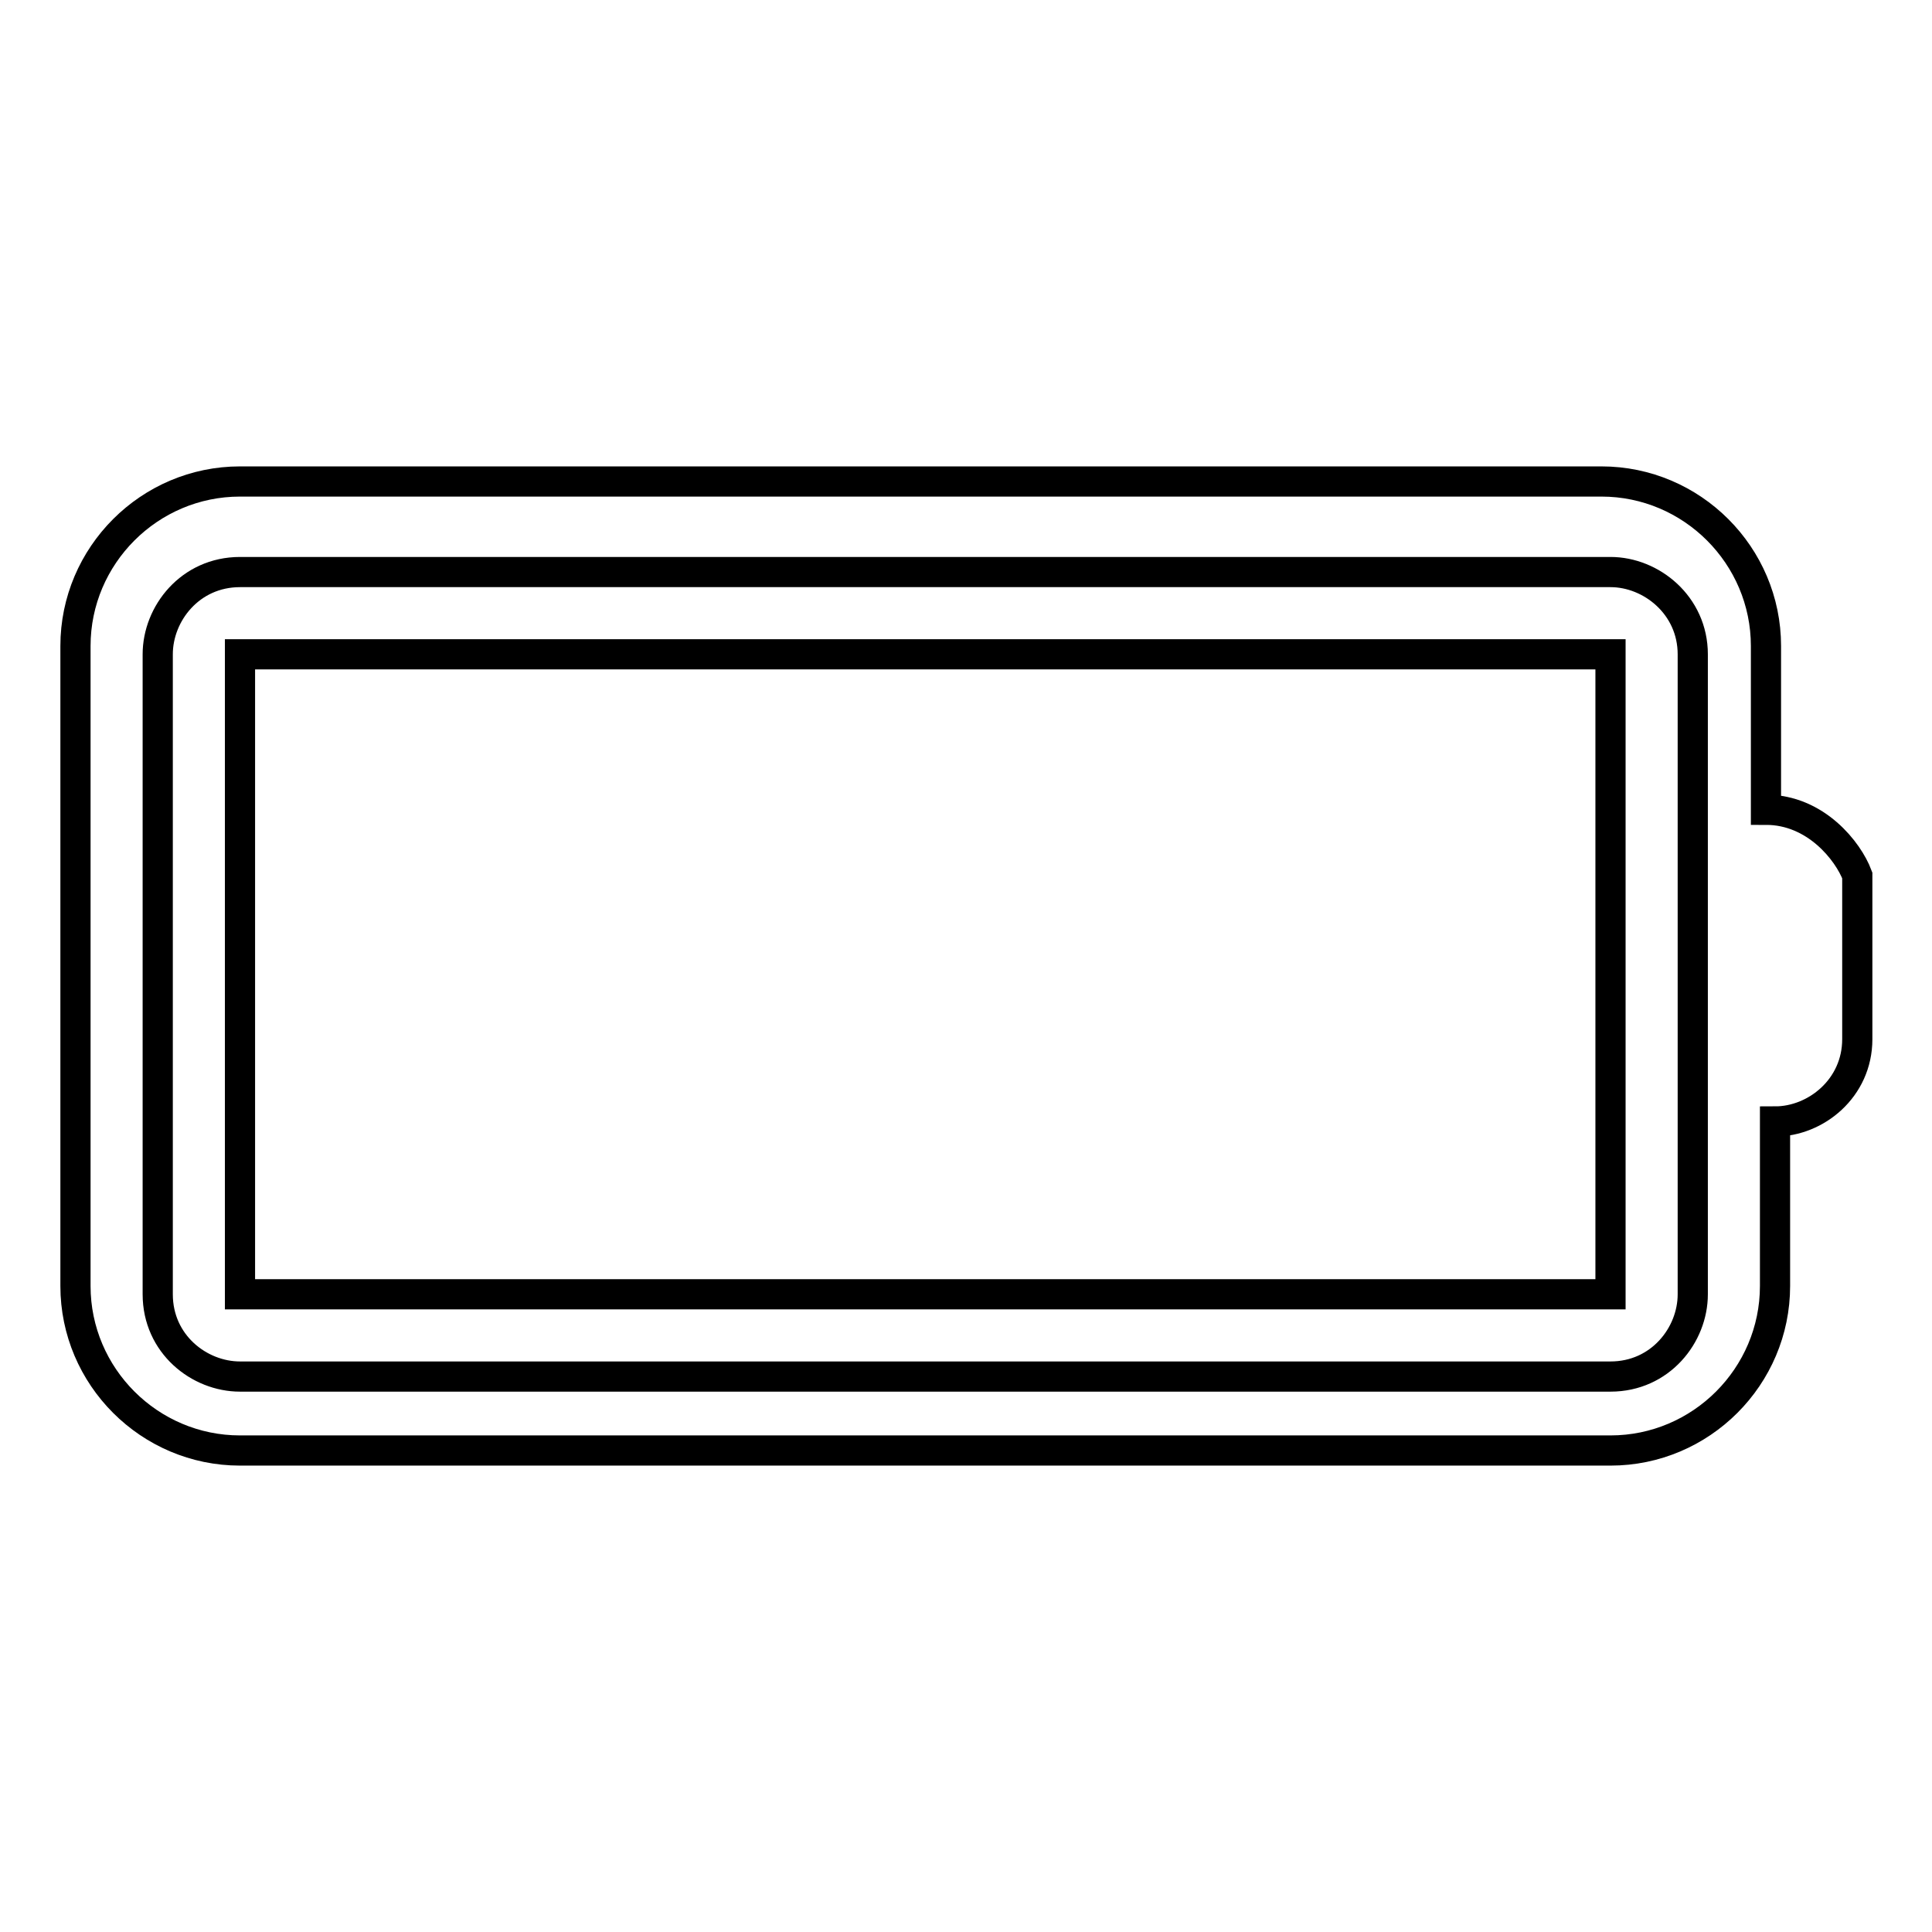
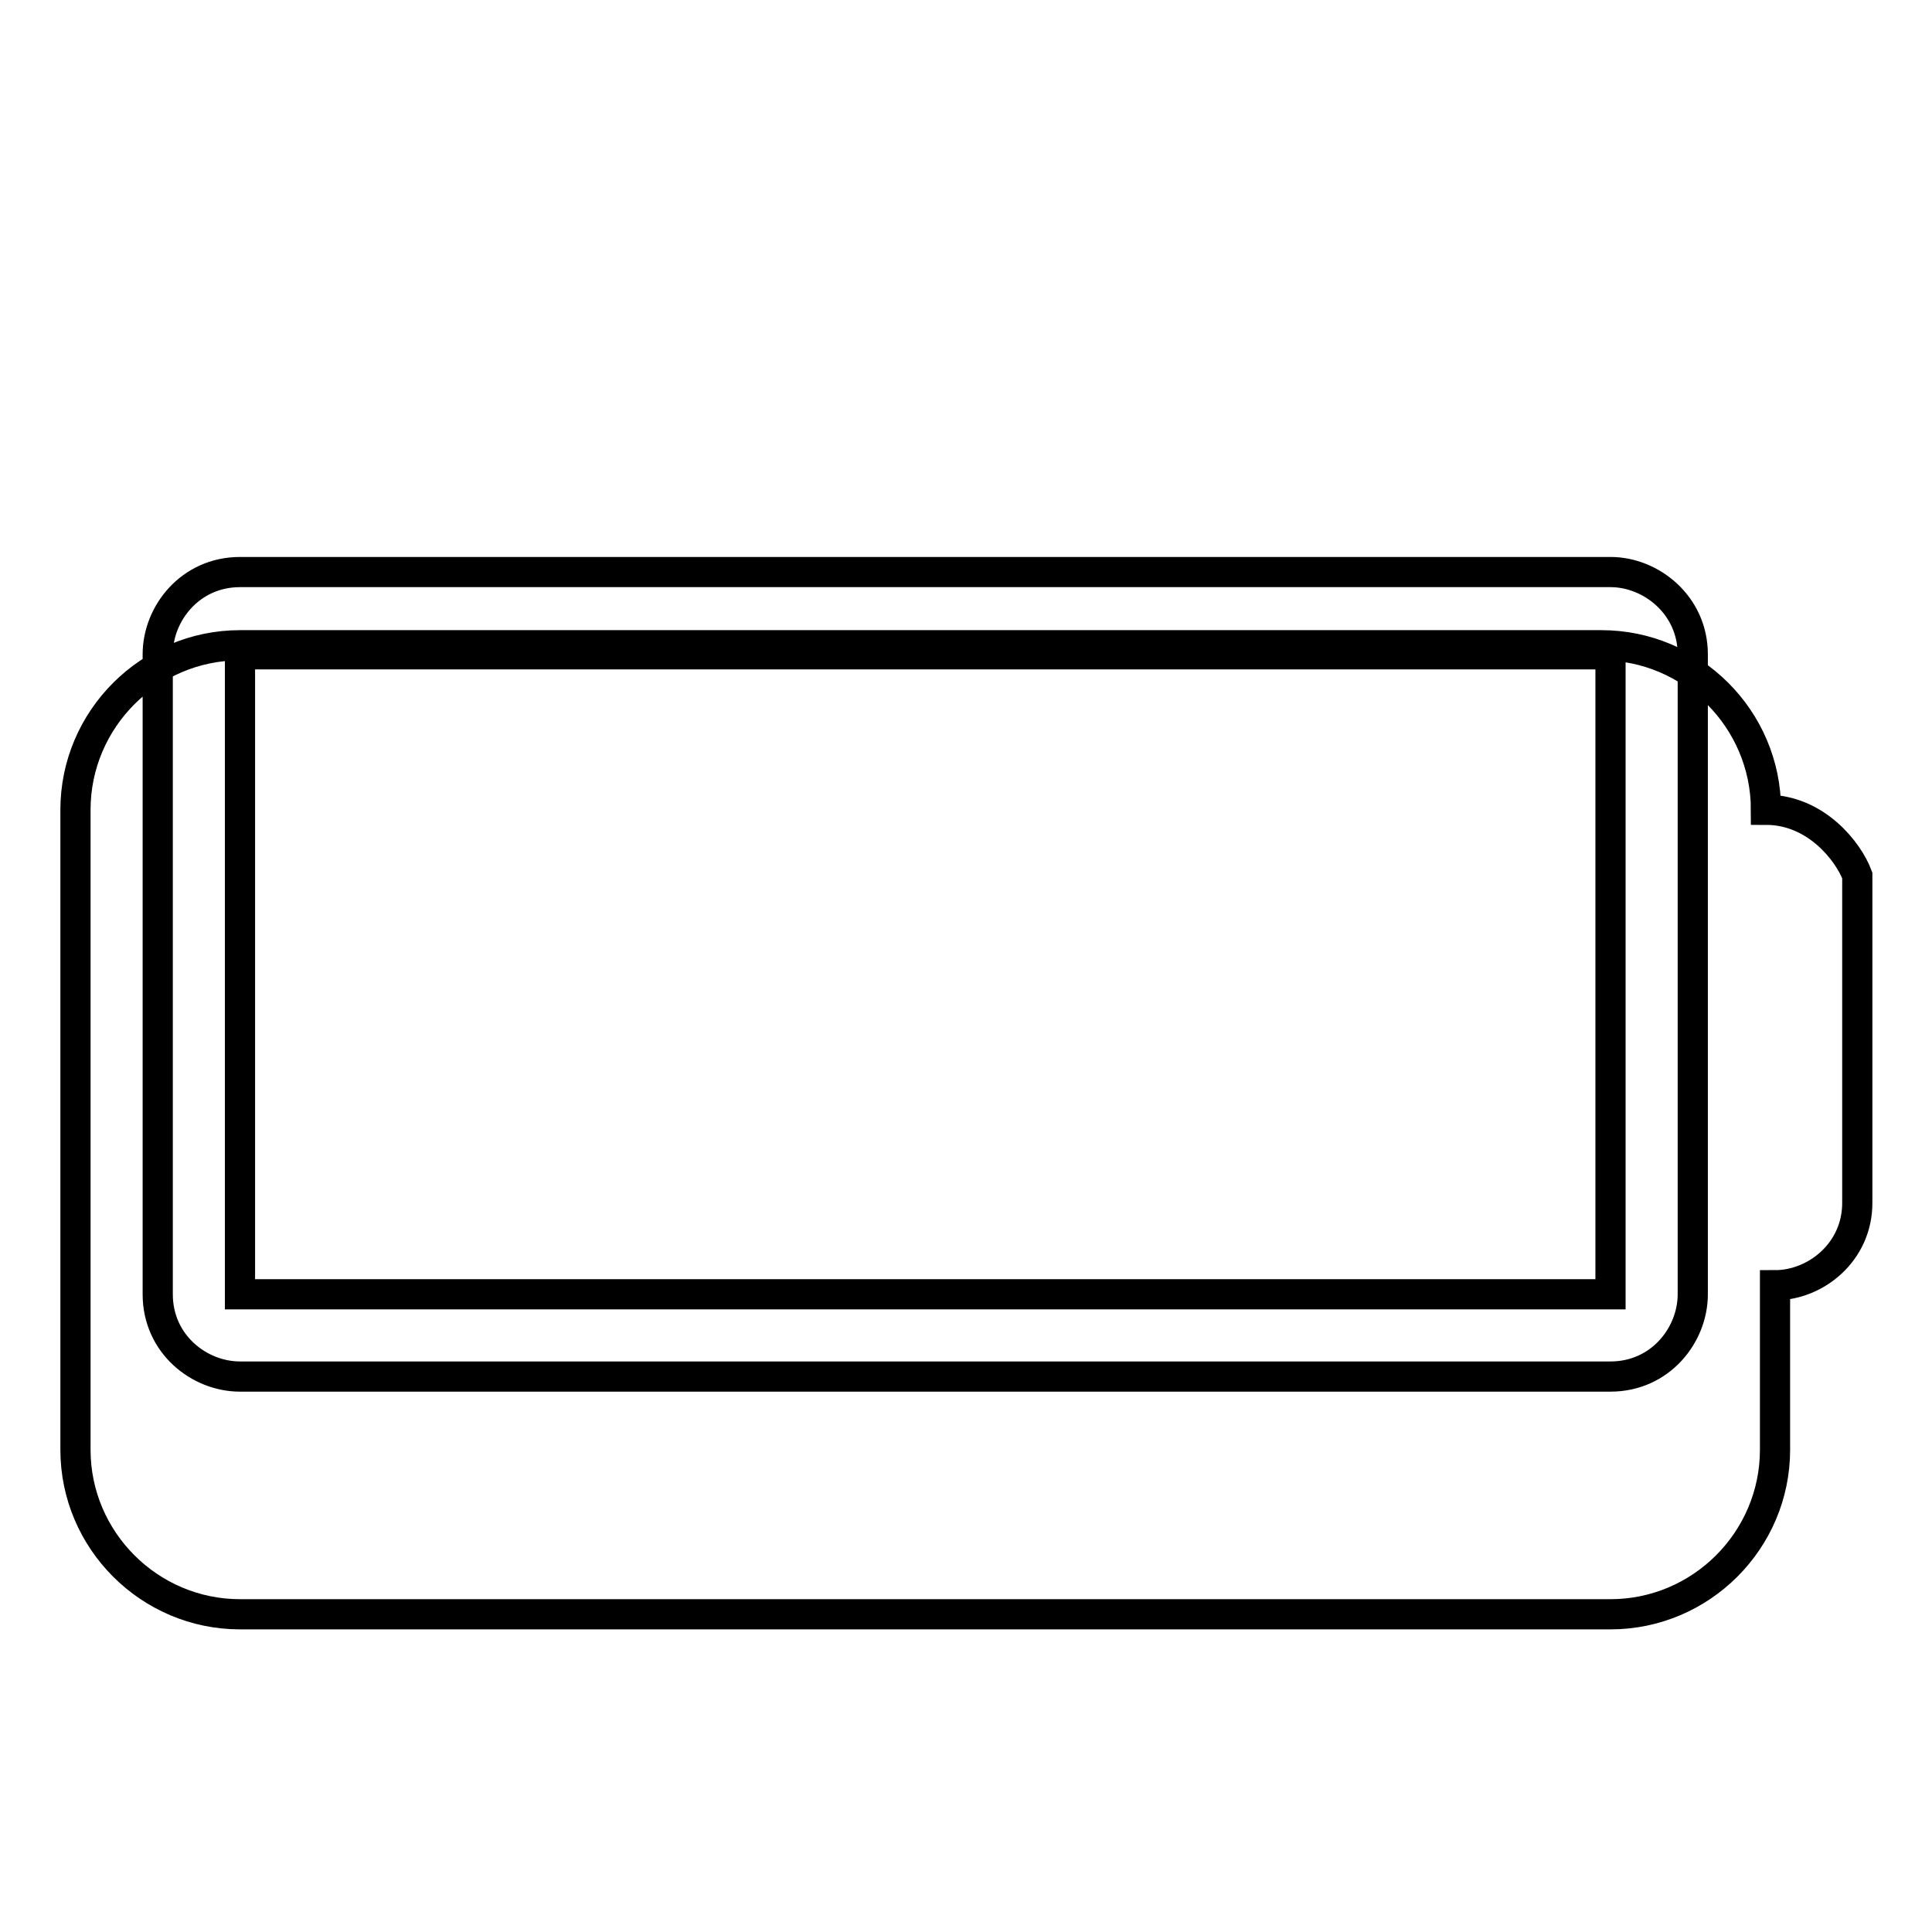
<svg xmlns="http://www.w3.org/2000/svg" version="1.1" x="0px" y="0px" viewBox="0 0 256 256" enable-background="new 0 0 256 256" xml:space="preserve">
  <g>
-     <path stroke-width="4" fill-opacity="0" stroke="#000000" d="M234,107.3V85.6c0-12-9.8-21.8-21.8-21.8H31.8c-12,0-21.8,9.8-21.8,21.8v84.8c0,12,9.8,21.8,21.8,21.8 h181.6c12,0,21.8-9.8,21.8-21.8v-21.8c5.4,0,10.9-4.4,10.9-10.9V116C244.9,112.8,240.6,107.3,234,107.3z M224.3,118.2V140v31.5 c0,5.4-4.3,10.9-10.9,10.9H31.8c-5.4,0-10.9-4.3-10.9-10.9V86.7c0-5.4,4.3-10.9,10.9-10.9h181.6c5.4,0,10.9,4.4,10.9,10.9V118.2z  M31.8,86.7h181.6v84.8H31.8V86.7z" />
+     <path stroke-width="4" fill-opacity="0" stroke="#000000" d="M234,107.3c0-12-9.8-21.8-21.8-21.8H31.8c-12,0-21.8,9.8-21.8,21.8v84.8c0,12,9.8,21.8,21.8,21.8 h181.6c12,0,21.8-9.8,21.8-21.8v-21.8c5.4,0,10.9-4.4,10.9-10.9V116C244.9,112.8,240.6,107.3,234,107.3z M224.3,118.2V140v31.5 c0,5.4-4.3,10.9-10.9,10.9H31.8c-5.4,0-10.9-4.3-10.9-10.9V86.7c0-5.4,4.3-10.9,10.9-10.9h181.6c5.4,0,10.9,4.4,10.9,10.9V118.2z  M31.8,86.7h181.6v84.8H31.8V86.7z" />
  </g>
</svg>